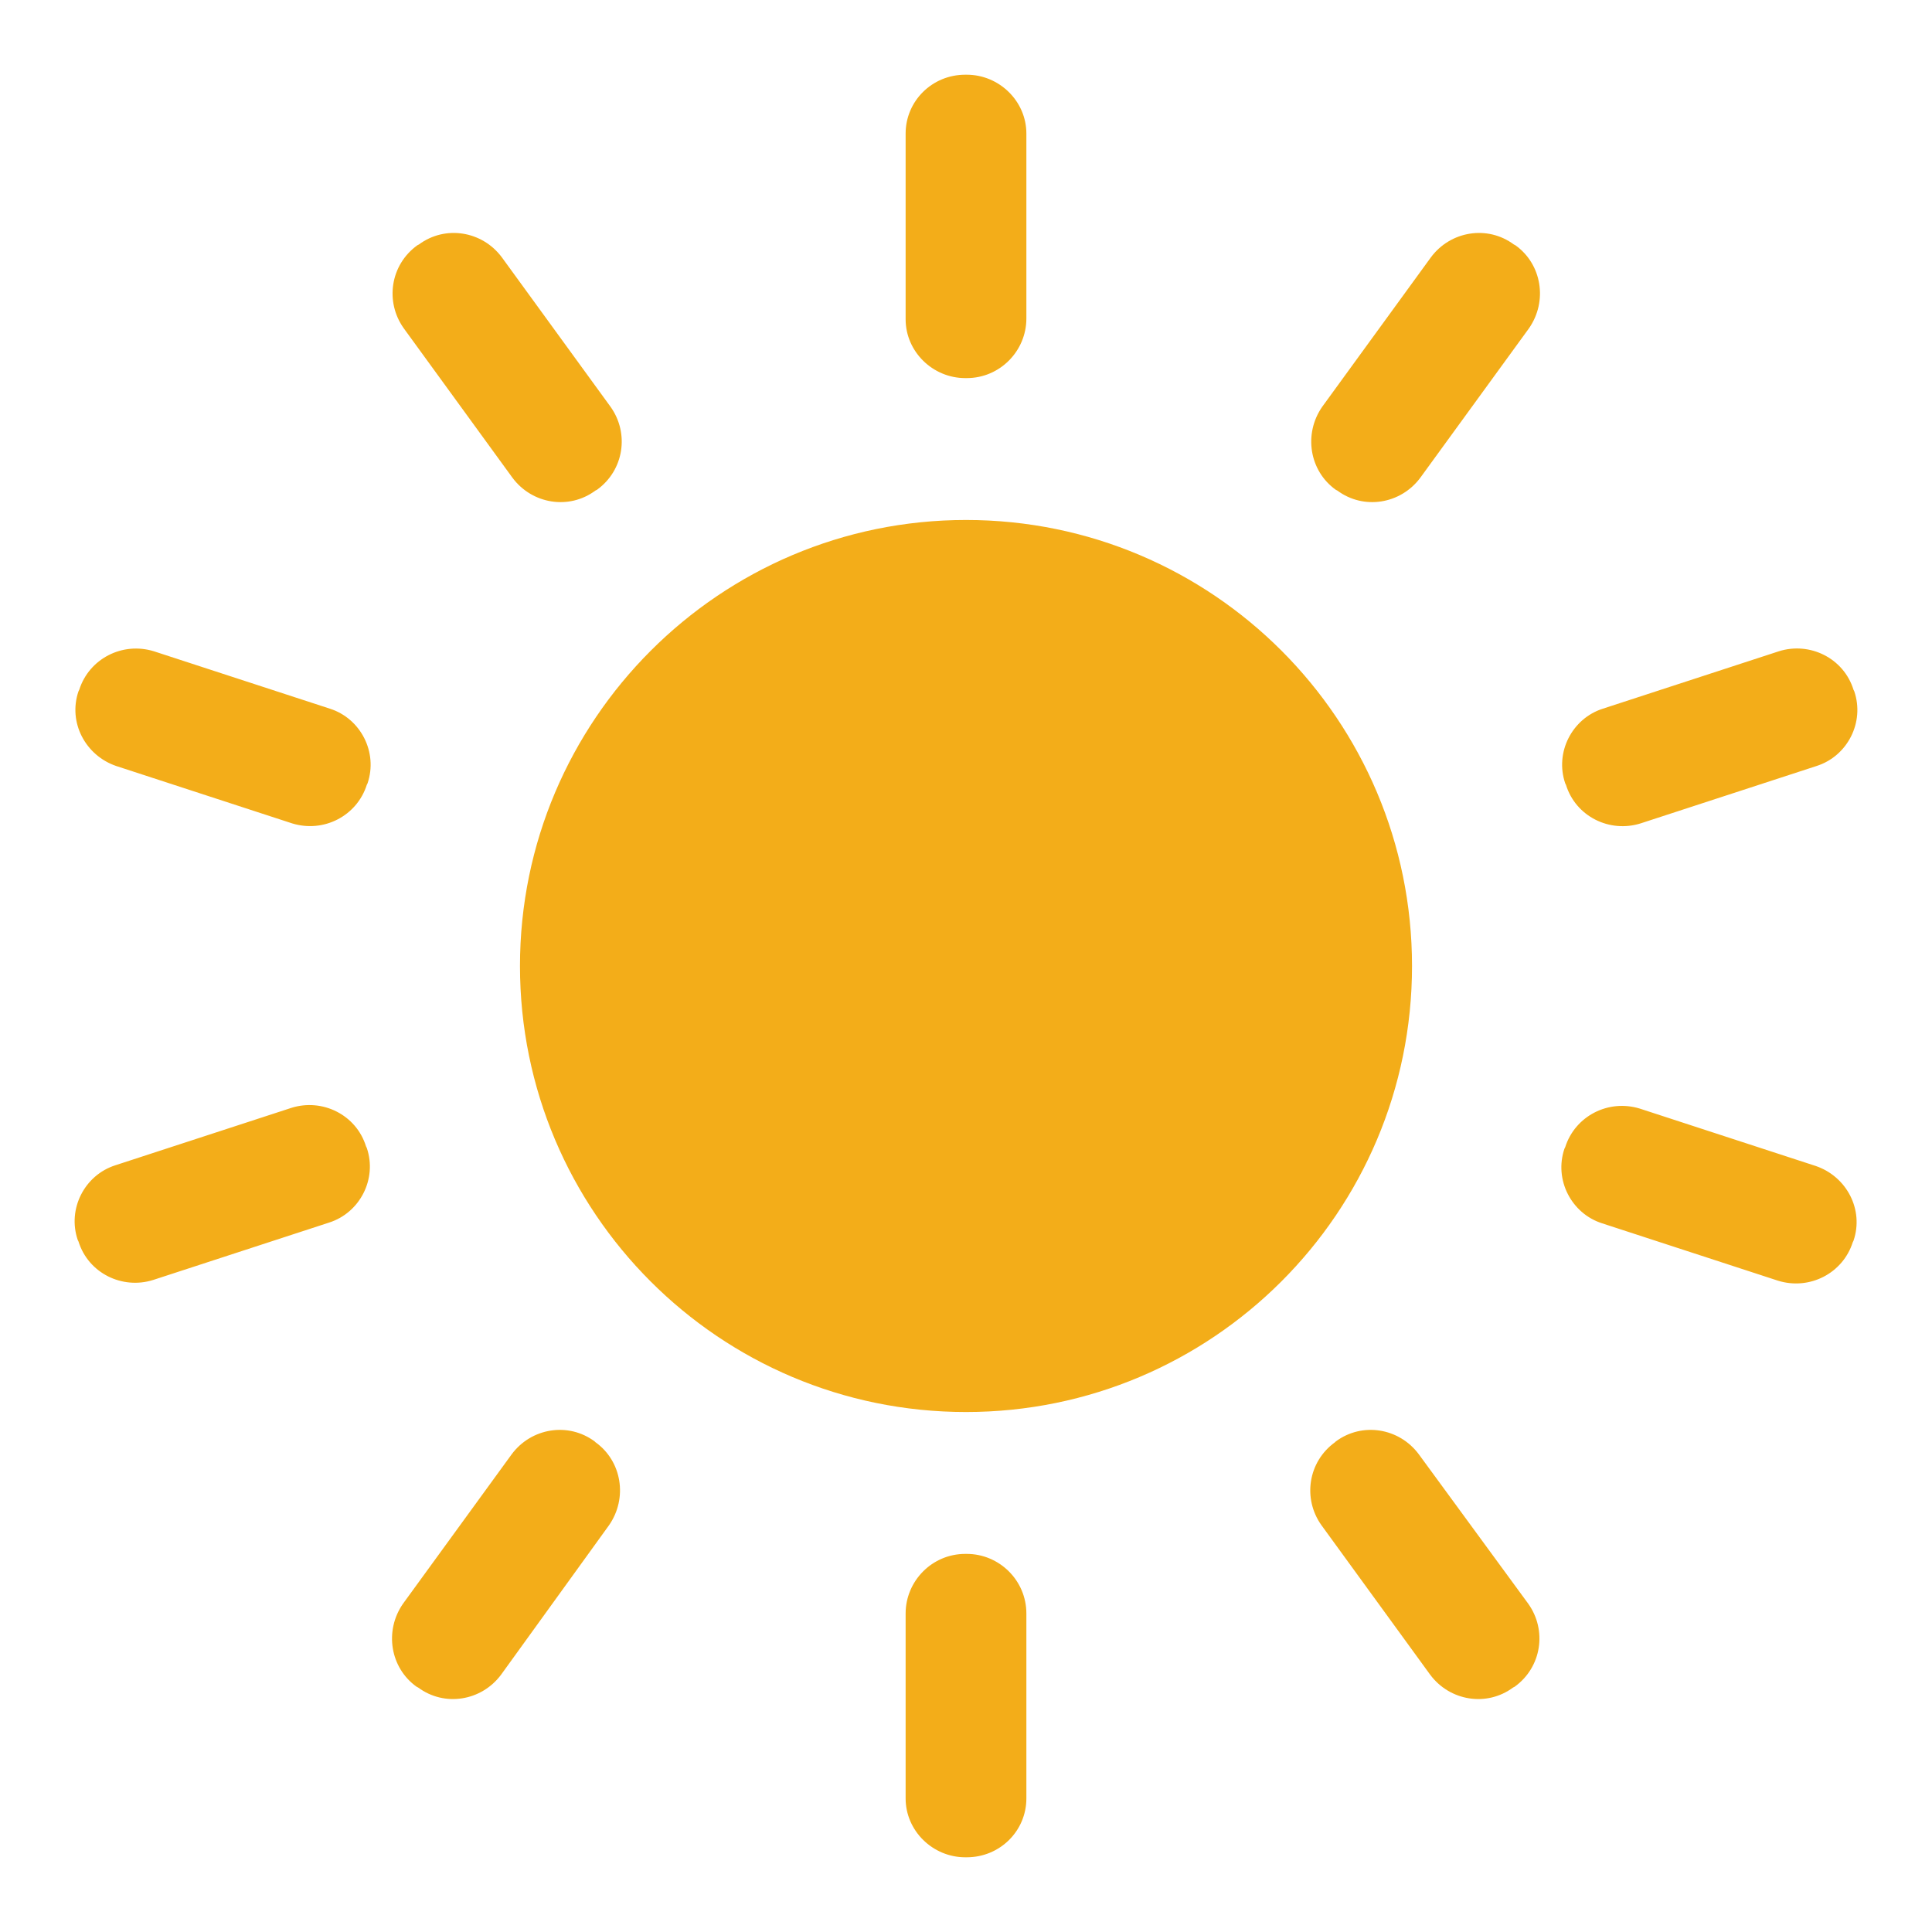
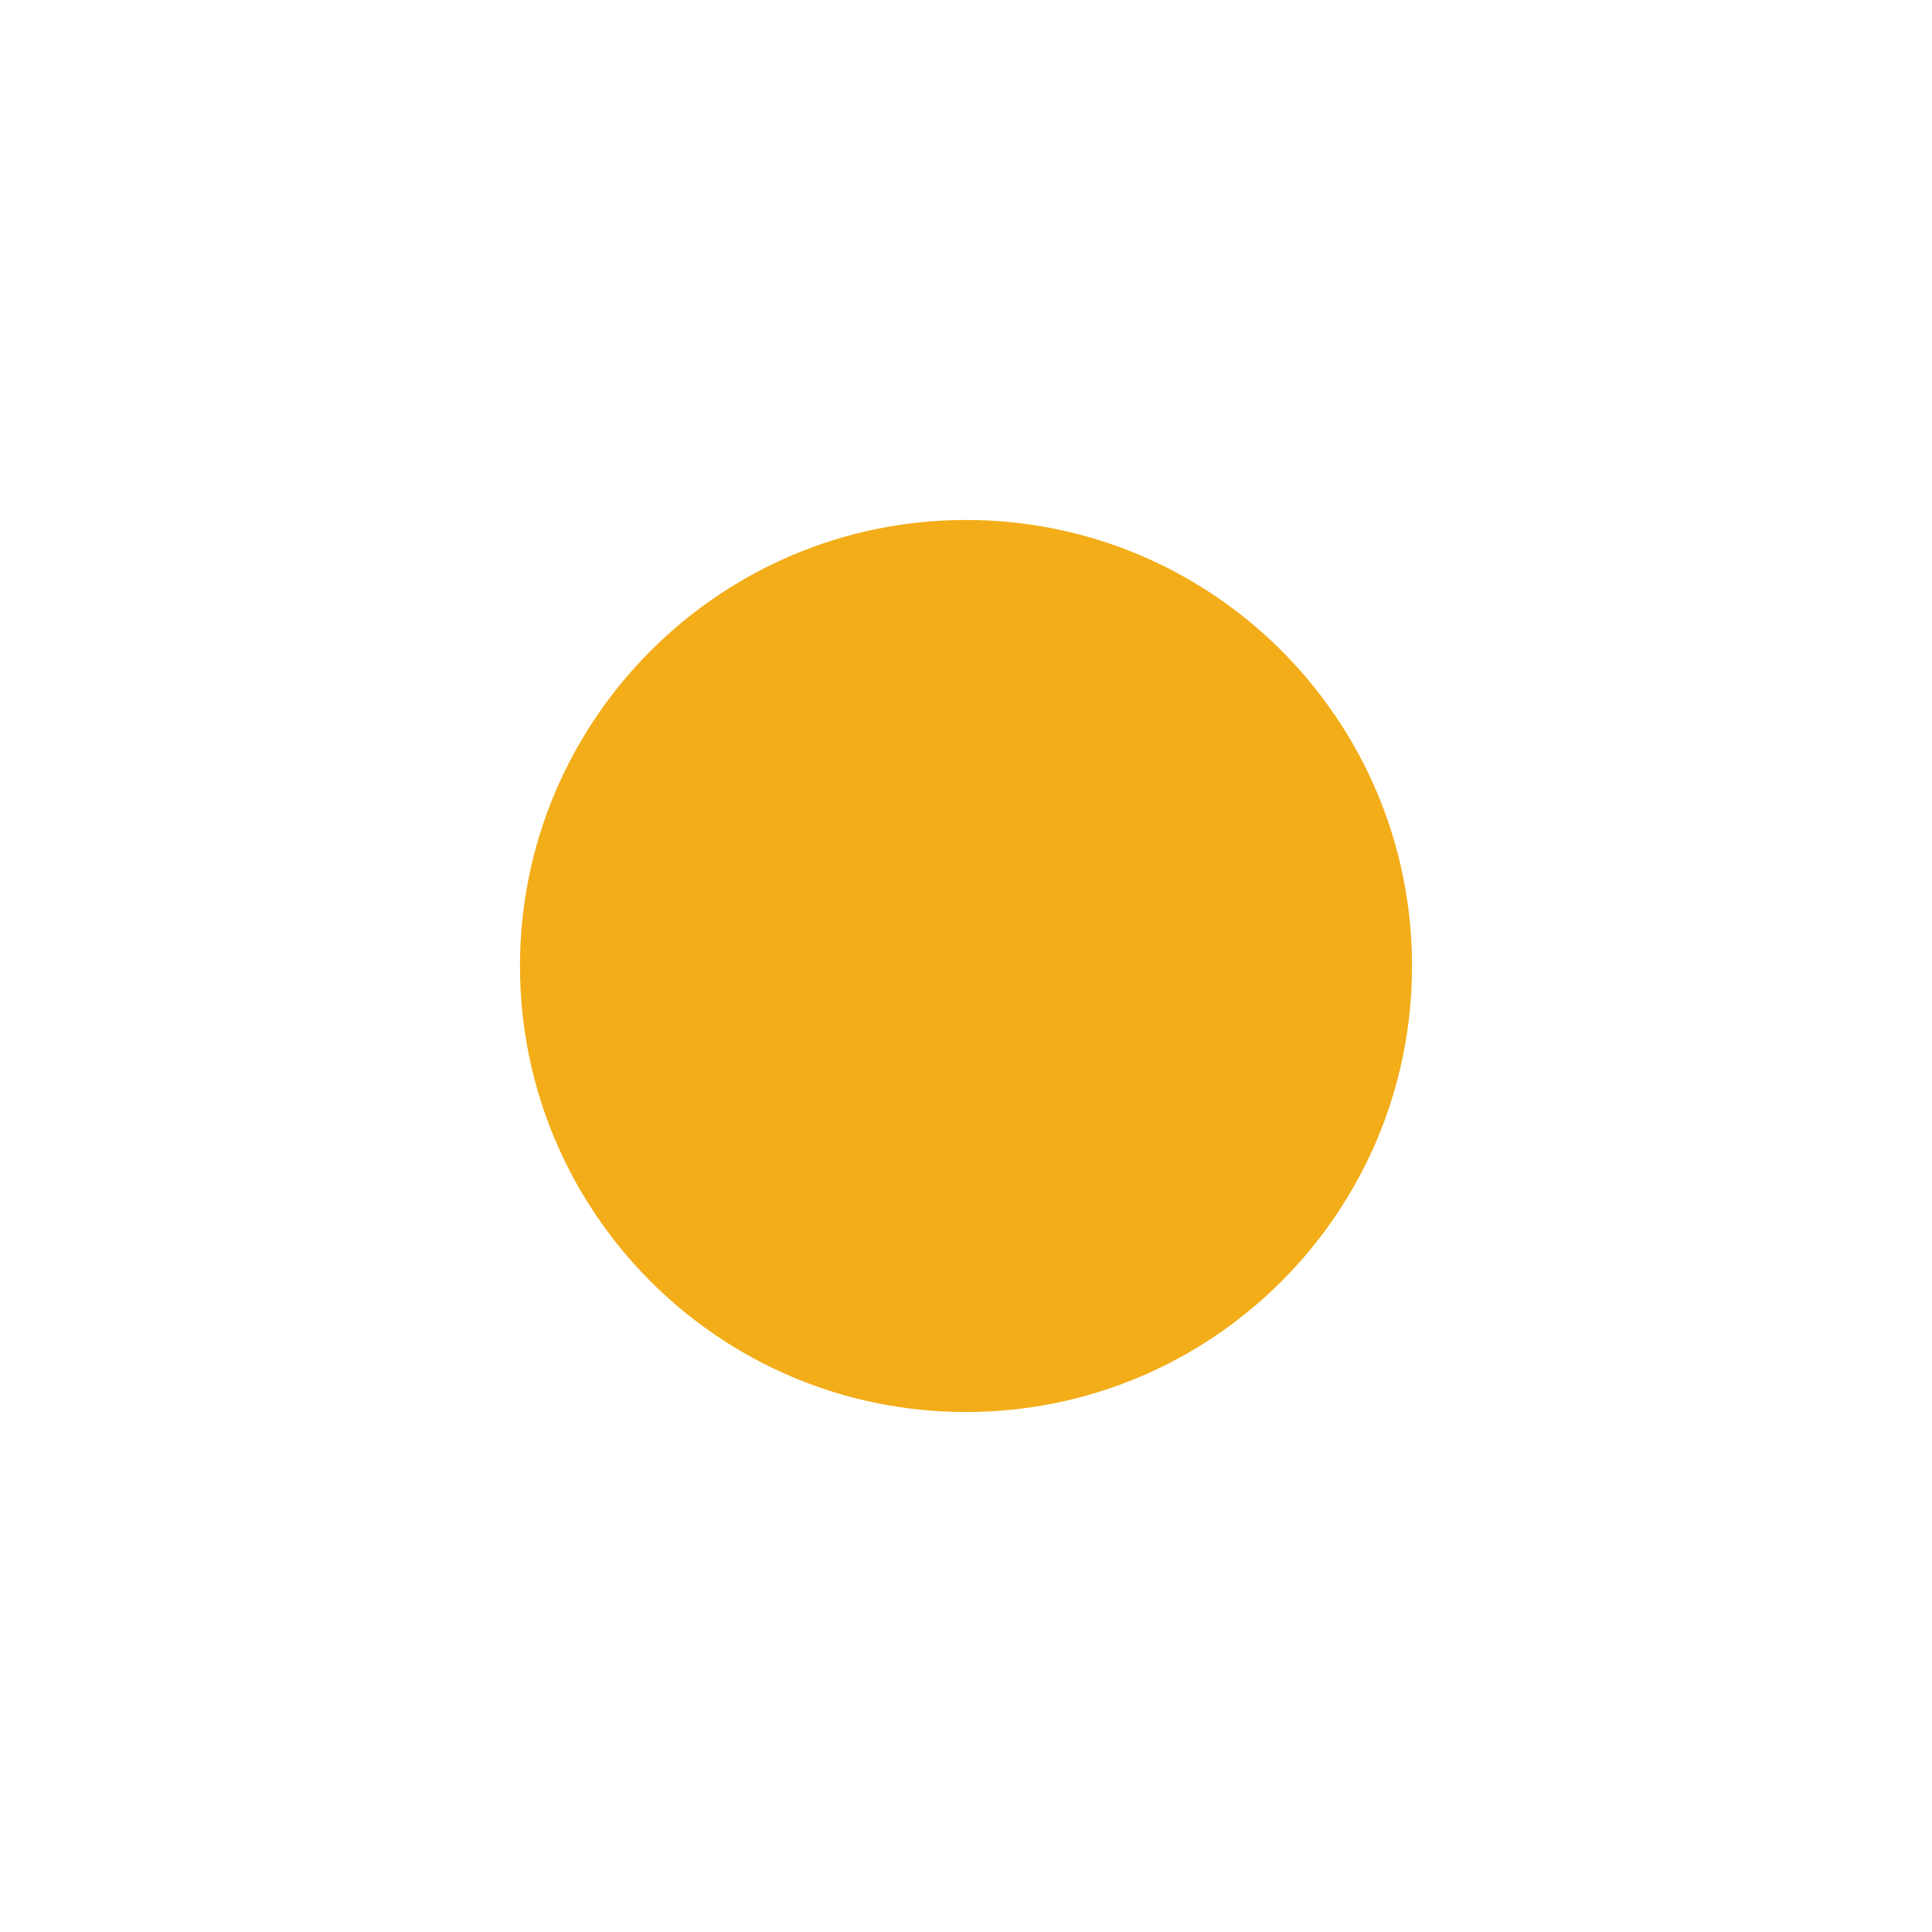
<svg xmlns="http://www.w3.org/2000/svg" version="1.1" x="0px" y="0px" viewBox="0 0 256 256" enable-background="new 0 0 256 256" xml:space="preserve">
  <g>
    <path fill="#f3ad19" d="M68.9,128c0,32.6,26.4,59.1,59.1,59.1c32.6,0,59.1-26.4,59.1-59.1c0-32.6-26.4-59.1-59.1-59.1 C95.4,68.9,68.9,95.4,68.9,128z" />
-     <path fill="#f3ad19" d="M120,17.7c0-4.3,3.5-7.8,7.9-7.8h0.2c4.3,0,7.9,3.5,7.9,7.8v24.5c0,4.3-3.5,7.9-7.9,7.9h-0.2 c-4.3,0-7.9-3.5-7.9-7.8c0,0,0,0,0,0V17.7z M189.6,34.1c2.6-3.5,7.5-4.3,11-1.7l0.2,0.1c3.5,2.5,4.3,7.4,1.8,11c0,0,0,0,0,0 l-14.4,19.8c-2.6,3.5-7.5,4.3-11,1.7l-0.2-0.1c-3.5-2.5-4.3-7.4-1.8-11c0,0,0,0,0,0L189.6,34.1z M235.7,86.3 c4.1-1.3,8.6,0.9,9.9,5.1l0.1,0.2c1.4,4.1-0.9,8.6-5,9.9c0,0,0,0,0,0l-23.3,7.6c-4.1,1.3-8.6-0.9-9.9-5.1l-0.1-0.2 c-1.4-4.1,0.9-8.6,5-9.9c0,0,0,0,0,0L235.7,86.3L235.7,86.3z M240.6,154.5c4.1,1.4,6.4,5.8,5,9.9l-0.1,0.2 c-1.3,4.1-5.7,6.4-9.9,5.1c0,0,0,0,0,0l-23.3-7.6c-4.1-1.3-6.4-5.8-5-9.9l0.1-0.2c1.3-4.1,5.7-6.4,9.9-5.1c0,0,0,0,0,0L240.6,154.5 L240.6,154.5z M202.5,212.5c2.5,3.5,1.8,8.4-1.8,11l-0.2,0.1c-3.5,2.6-8.4,1.8-11-1.7c0,0,0,0,0,0l-14.4-19.8 c-2.5-3.5-1.8-8.4,1.8-11l0.1-0.1c3.5-2.6,8.4-1.8,11,1.7c0,0,0,0,0,0L202.5,212.5L202.5,212.5z M136,238.3c0,4.3-3.5,7.8-7.9,7.8 h-0.2c-4.3,0-7.9-3.5-7.9-7.8c0,0,0,0,0,0v-24.5c0-4.3,3.5-7.9,7.9-7.9h0.2c4.3,0,7.9,3.5,7.9,7.9V238.3L136,238.3z M66.4,221.9 c-2.6,3.5-7.5,4.3-11,1.7l-0.2-0.1c-3.5-2.5-4.3-7.4-1.8-11c0,0,0,0,0,0l14.4-19.8c2.6-3.5,7.5-4.3,11-1.7l0.1,0.1 c3.5,2.5,4.3,7.4,1.8,11c0,0,0,0,0,0L66.4,221.9L66.4,221.9z M20.3,169.6c-4.1,1.3-8.6-0.9-9.9-5.1l-0.1-0.2 c-1.4-4.1,0.9-8.6,5-9.9c0,0,0,0,0,0l23.3-7.6c4.1-1.3,8.6,0.9,9.9,5.1l0.1,0.2c1.4,4.1-0.9,8.6-5,9.9c0,0,0,0,0,0L20.3,169.6 L20.3,169.6z M15.4,101.5c-4.1-1.4-6.4-5.8-5-9.9l0.1-0.2c1.3-4.1,5.7-6.4,9.9-5.1c0,0,0,0,0,0l23.3,7.6c4.1,1.3,6.4,5.8,5,9.9 l-0.1,0.2c-1.3,4.1-5.7,6.4-9.9,5.1c0,0,0,0,0,0L15.4,101.5z M53.5,43.5c-2.5-3.5-1.8-8.4,1.8-11l0.2-0.1c3.5-2.6,8.4-1.8,11,1.7 c0,0,0,0,0,0l14.4,19.8c2.5,3.5,1.8,8.4-1.8,11L78.9,65c-3.5,2.6-8.4,1.8-11-1.7c0,0,0,0,0,0L53.5,43.5z" />
  </g>
</svg>